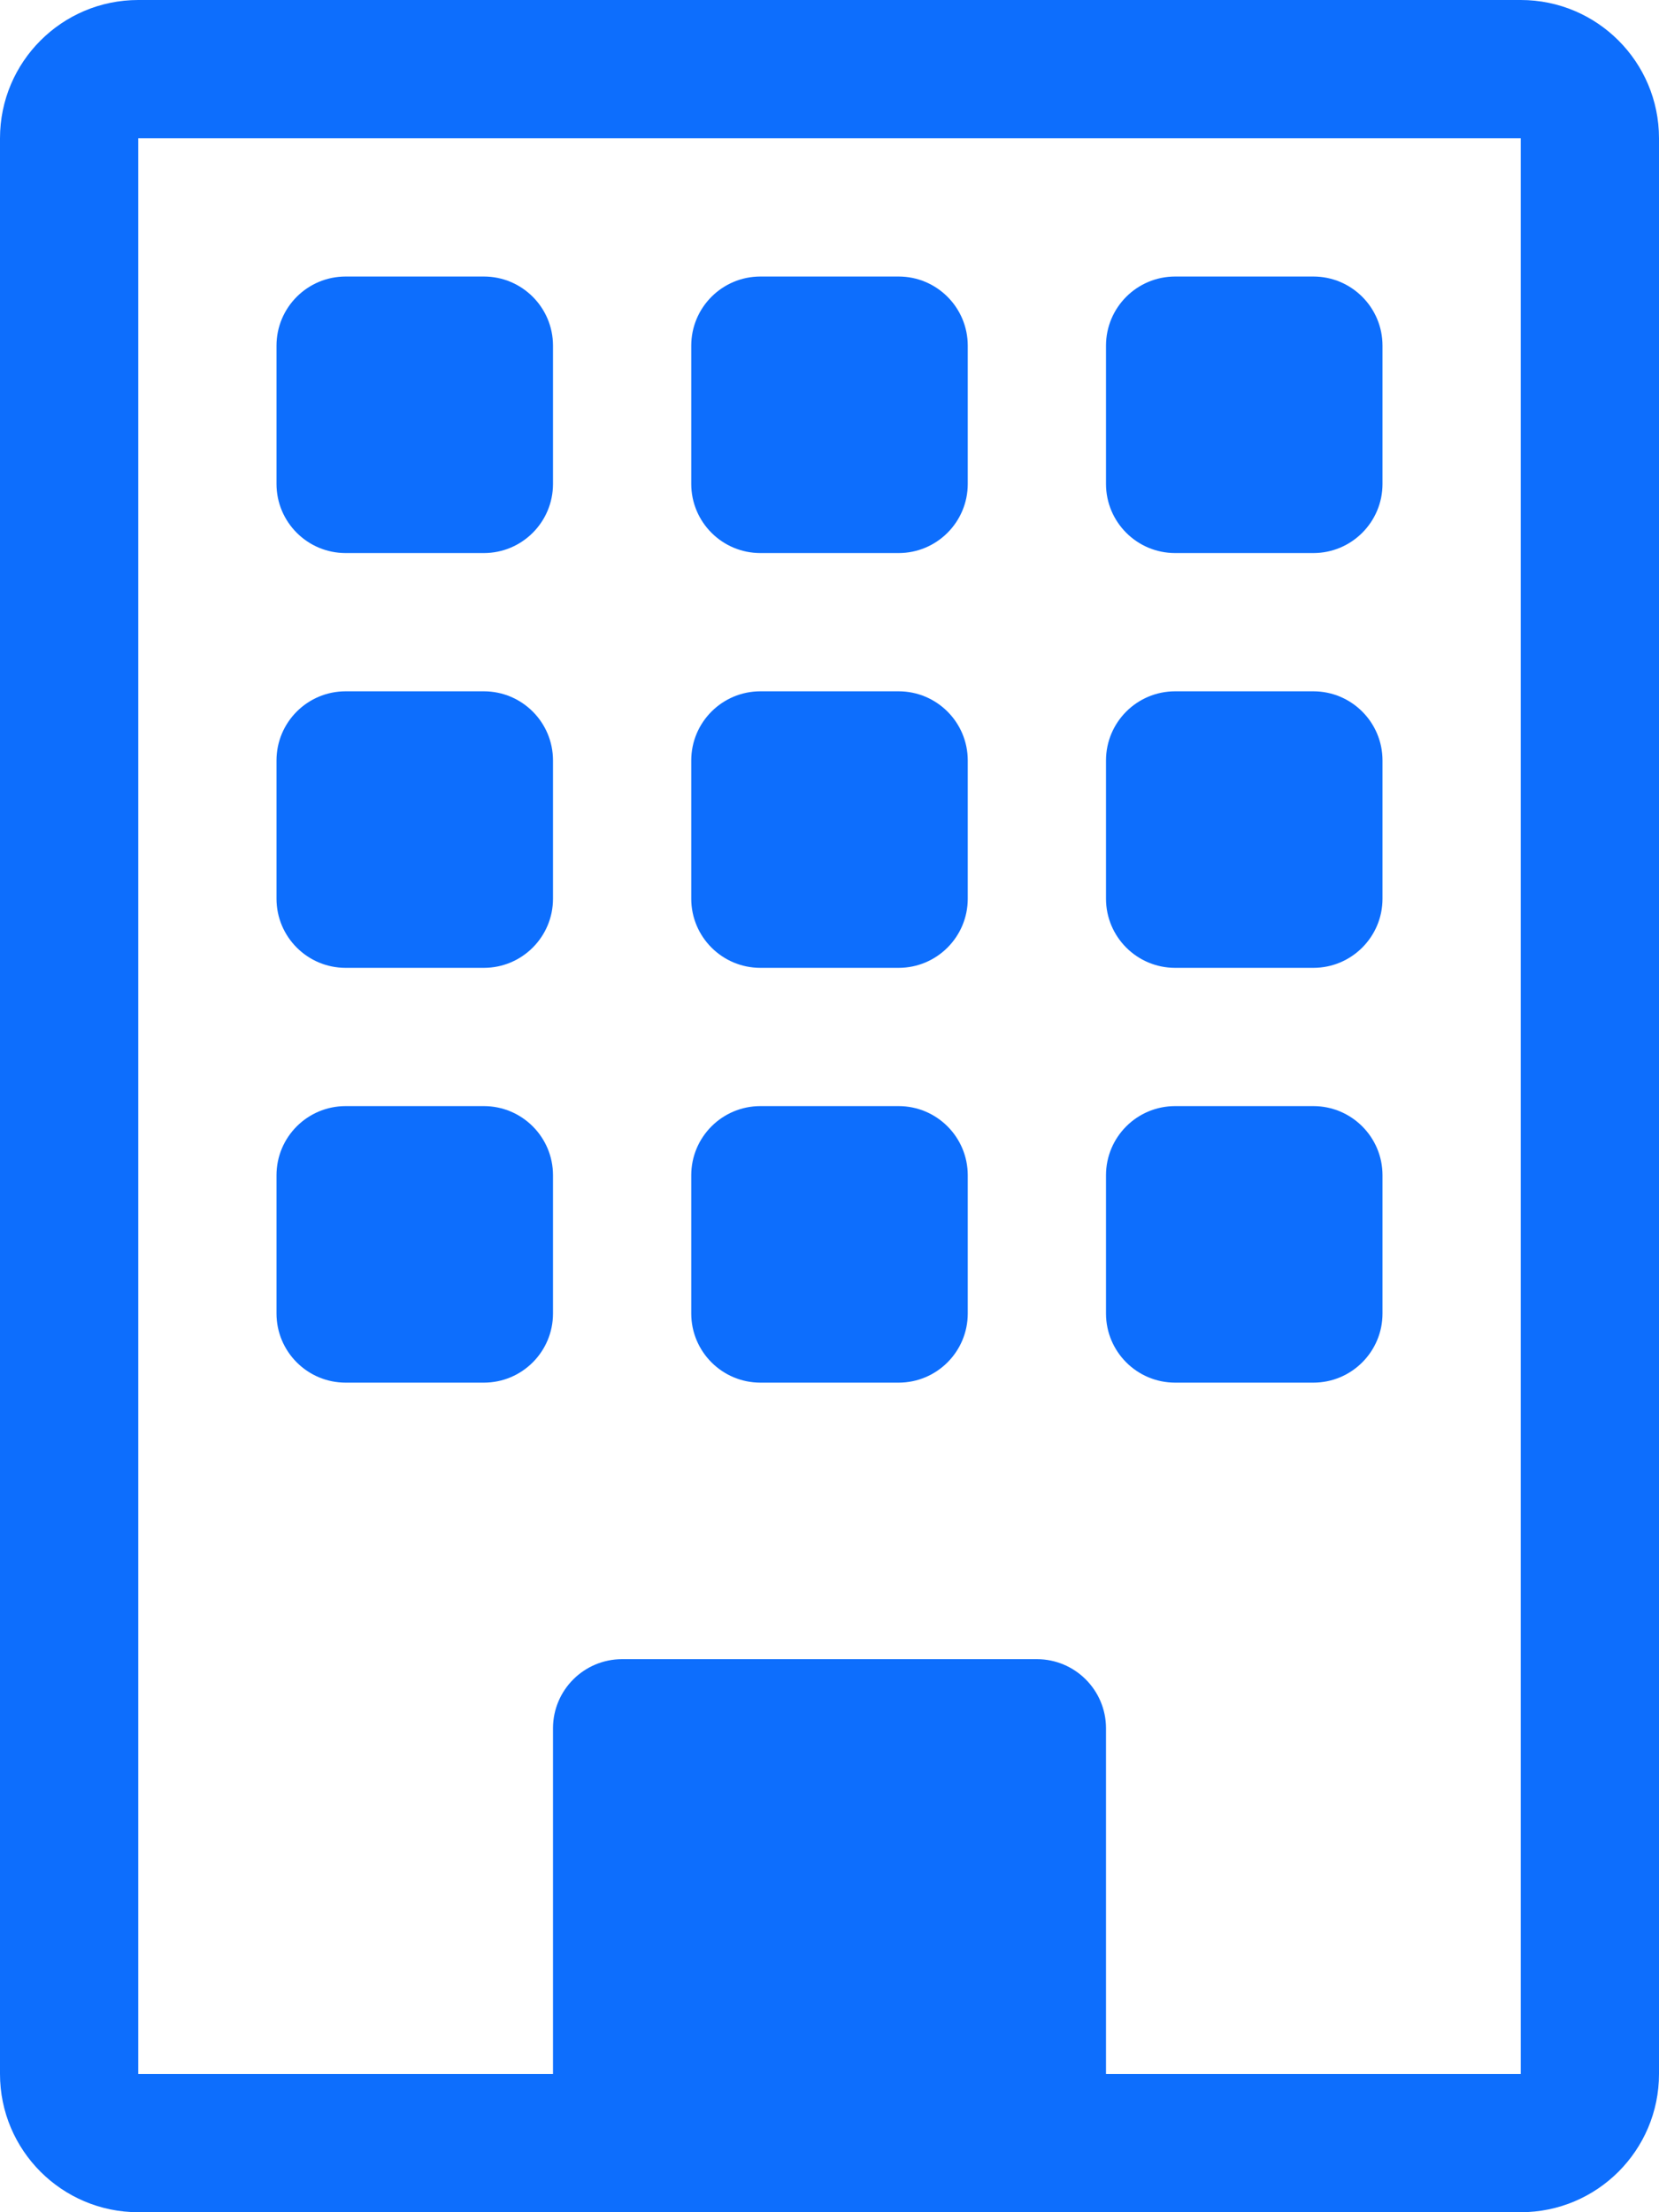
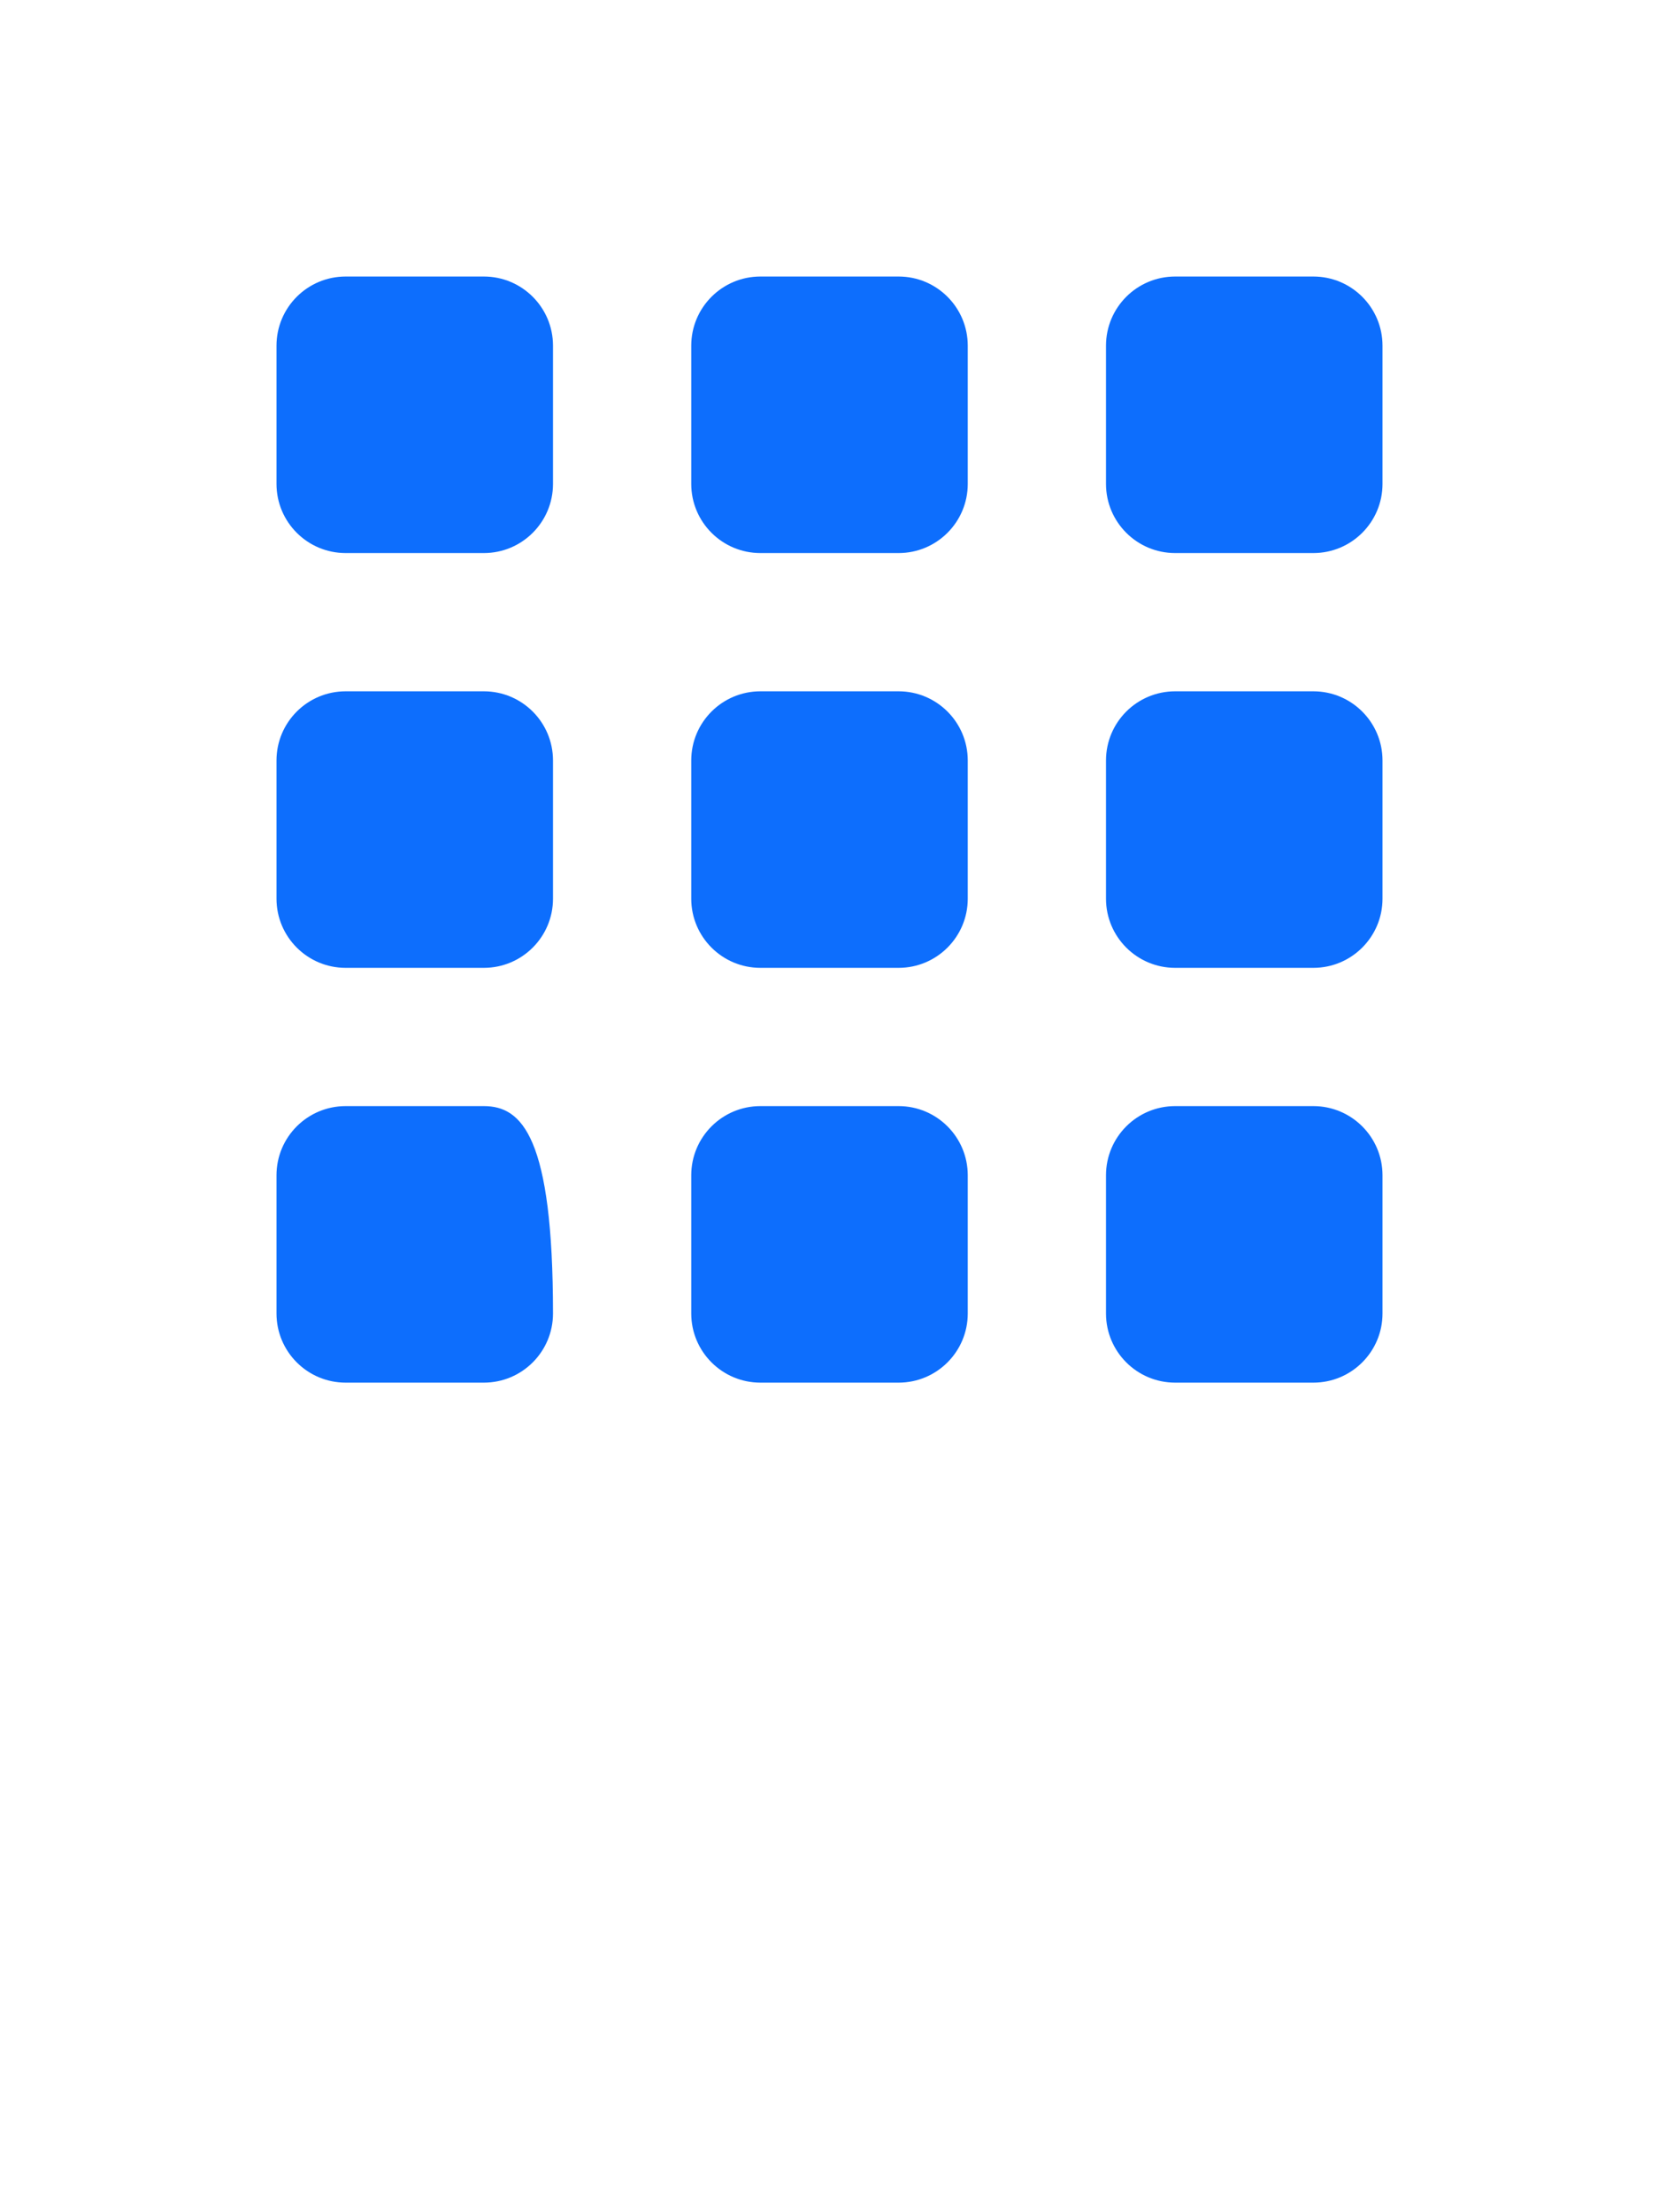
<svg xmlns="http://www.w3.org/2000/svg" width="12px" height="16px" viewBox="0 0 12 16" version="1.1">
  <title>building</title>
  <g id="Page-1" stroke="none" stroke-width="1" fill="none" fill-rule="evenodd">
    <g id="building" transform="translate(0, 0)" fill="#0D6EFD" fill-rule="nonzero">
-       <path d="M2,2.5 C2,2.224 2.224,2 2.5,2 L3.5,2 C3.776,2 4,2.224 4,2.5 L4,3.5 C4,3.776 3.776,4 3.5,4 L2.5,4 C2.224,4 2,3.776 2,3.5 L2,2.5 Z M5,2.5 C5,2.224 5.224,2 5.5,2 L6.5,2 C6.776,2 7,2.224 7,2.5 L7,3.5 C7,3.776 6.776,4 6.5,4 L5.5,4 C5.224,4 5,3.776 5,3.5 L5,2.5 Z M8.5,2 C8.224,2 8,2.224 8,2.5 L8,3.5 C8,3.776 8.224,4 8.5,4 L9.5,4 C9.776,4 10,3.776 10,3.5 L10,2.5 C10,2.224 9.776,2 9.5,2 L8.5,2 Z M2,5.5 C2,5.224 2.224,5 2.5,5 L3.5,5 C3.776,5 4,5.224 4,5.5 L4,6.5 C4,6.776 3.776,7 3.5,7 L2.5,7 C2.224,7 2,6.776 2,6.5 L2,5.5 Z M5.5,5 C5.224,5 5,5.224 5,5.5 L5,6.5 C5,6.776 5.224,7 5.5,7 L6.5,7 C6.776,7 7,6.776 7,6.5 L7,5.5 C7,5.224 6.776,5 6.5,5 L5.5,5 Z M8,5.5 C8,5.224 8.224,5 8.5,5 L9.5,5 C9.776,5 10,5.224 10,5.5 L10,6.5 C10,6.776 9.776,7 9.5,7 L8.5,7 C8.224,7 8,6.776 8,6.5 L8,5.5 Z M2.5,8 C2.224,8 2,8.224 2,8.5 L2,9.5 C2,9.776 2.224,10 2.5,10 L3.5,10 C3.776,10 4,9.776 4,9.5 L4,8.5 C4,8.224 3.776,8 3.5,8 L2.5,8 Z M5,8.5 C5,8.224 5.224,8 5.5,8 L6.5,8 C6.776,8 7,8.224 7,8.5 L7,9.5 C7,9.776 6.776,10 6.5,10 L5.5,10 C5.224,10 5,9.776 5,9.5 L5,8.5 Z M8.5,8 C8.224,8 8,8.224 8,8.5 L8,9.5 C8,9.776 8.224,10 8.5,10 L9.5,10 C9.776,10 10,9.776 10,9.5 L10,8.5 C10,8.224 9.776,8 9.5,8 L8.5,8 Z" id="Shape" />
-       <path d="M0,1 C0,0.448 0.448,0 1,0 L11,0 C11.552,0 12,0.448 12,1 L12,15 C12,15.552 11.552,16 11,16 L1,16 C0.448,16 0,15.552 0,15 L0,1 Z M11,1 L1,1 L1,15 L4,15 L4,12.5 C4,12.224 4.224,12 4.5,12 L7.5,12 C7.776,12 8,12.224 8,12.5 L8,15 L11,15 L11,1 Z" id="Shape" />
+       <path d="M2,2.5 C2,2.224 2.224,2 2.5,2 L3.5,2 C3.776,2 4,2.224 4,2.5 L4,3.5 C4,3.776 3.776,4 3.5,4 L2.5,4 C2.224,4 2,3.776 2,3.5 L2,2.5 Z M5,2.5 C5,2.224 5.224,2 5.5,2 L6.5,2 C6.776,2 7,2.224 7,2.5 L7,3.5 C7,3.776 6.776,4 6.5,4 L5.5,4 C5.224,4 5,3.776 5,3.5 L5,2.5 Z M8.5,2 C8.224,2 8,2.224 8,2.5 L8,3.5 C8,3.776 8.224,4 8.5,4 L9.5,4 C9.776,4 10,3.776 10,3.5 L10,2.5 C10,2.224 9.776,2 9.5,2 L8.5,2 Z M2,5.5 C2,5.224 2.224,5 2.5,5 L3.5,5 C3.776,5 4,5.224 4,5.5 L4,6.5 C4,6.776 3.776,7 3.5,7 L2.5,7 C2.224,7 2,6.776 2,6.5 L2,5.5 Z M5.5,5 C5.224,5 5,5.224 5,5.5 L5,6.5 C5,6.776 5.224,7 5.5,7 L6.5,7 C6.776,7 7,6.776 7,6.5 L7,5.5 C7,5.224 6.776,5 6.5,5 L5.5,5 Z M8,5.5 C8,5.224 8.224,5 8.5,5 L9.5,5 C9.776,5 10,5.224 10,5.5 L10,6.5 C10,6.776 9.776,7 9.5,7 L8.5,7 C8.224,7 8,6.776 8,6.5 L8,5.5 Z M2.5,8 C2.224,8 2,8.224 2,8.5 L2,9.5 C2,9.776 2.224,10 2.5,10 L3.5,10 C3.776,10 4,9.776 4,9.5 C4,8.224 3.776,8 3.5,8 L2.5,8 Z M5,8.5 C5,8.224 5.224,8 5.5,8 L6.5,8 C6.776,8 7,8.224 7,8.5 L7,9.5 C7,9.776 6.776,10 6.5,10 L5.5,10 C5.224,10 5,9.776 5,9.5 L5,8.5 Z M8.5,8 C8.224,8 8,8.224 8,8.5 L8,9.5 C8,9.776 8.224,10 8.5,10 L9.5,10 C9.776,10 10,9.776 10,9.5 L10,8.5 C10,8.224 9.776,8 9.5,8 L8.5,8 Z" id="Shape" />
    </g>
  </g>
</svg>